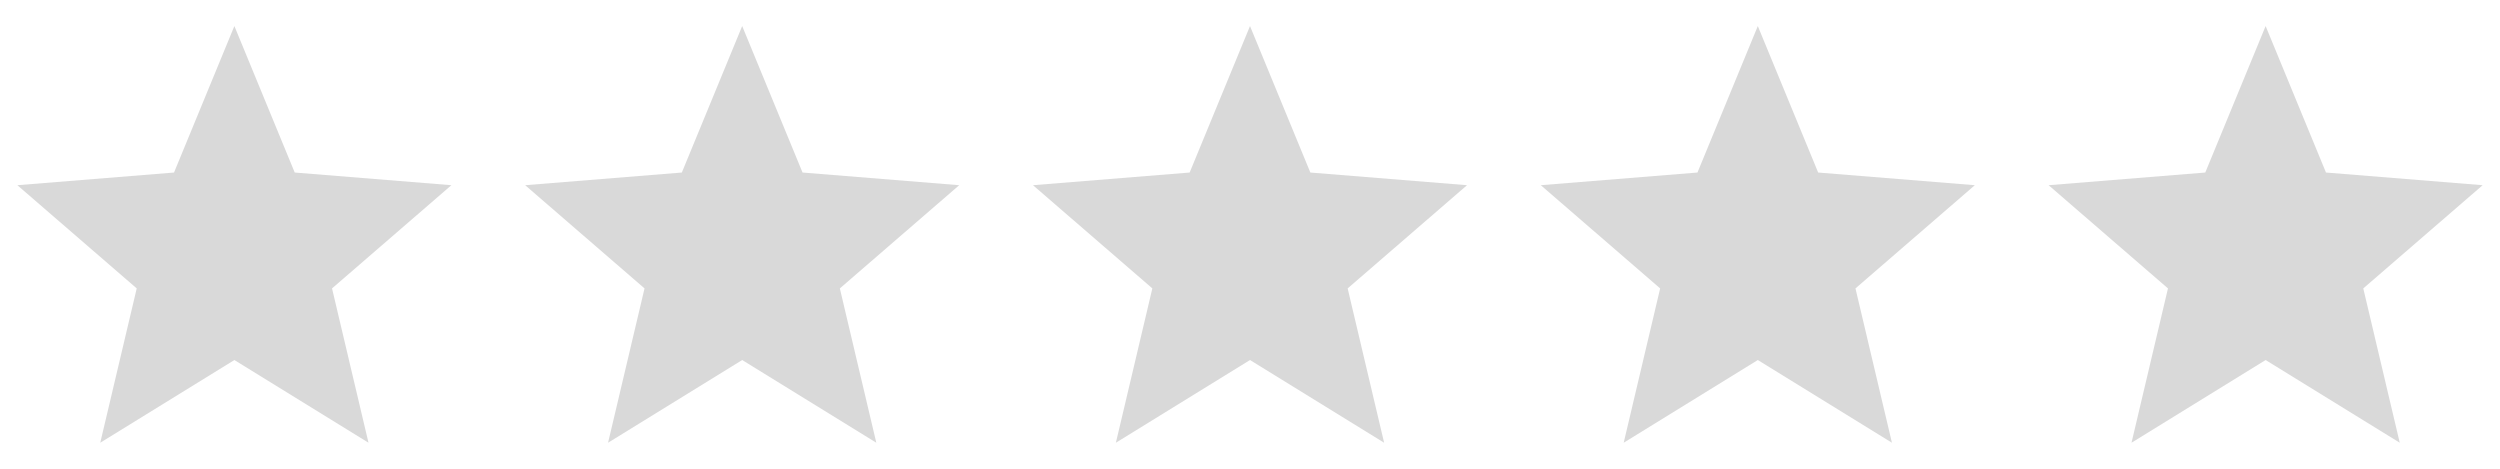
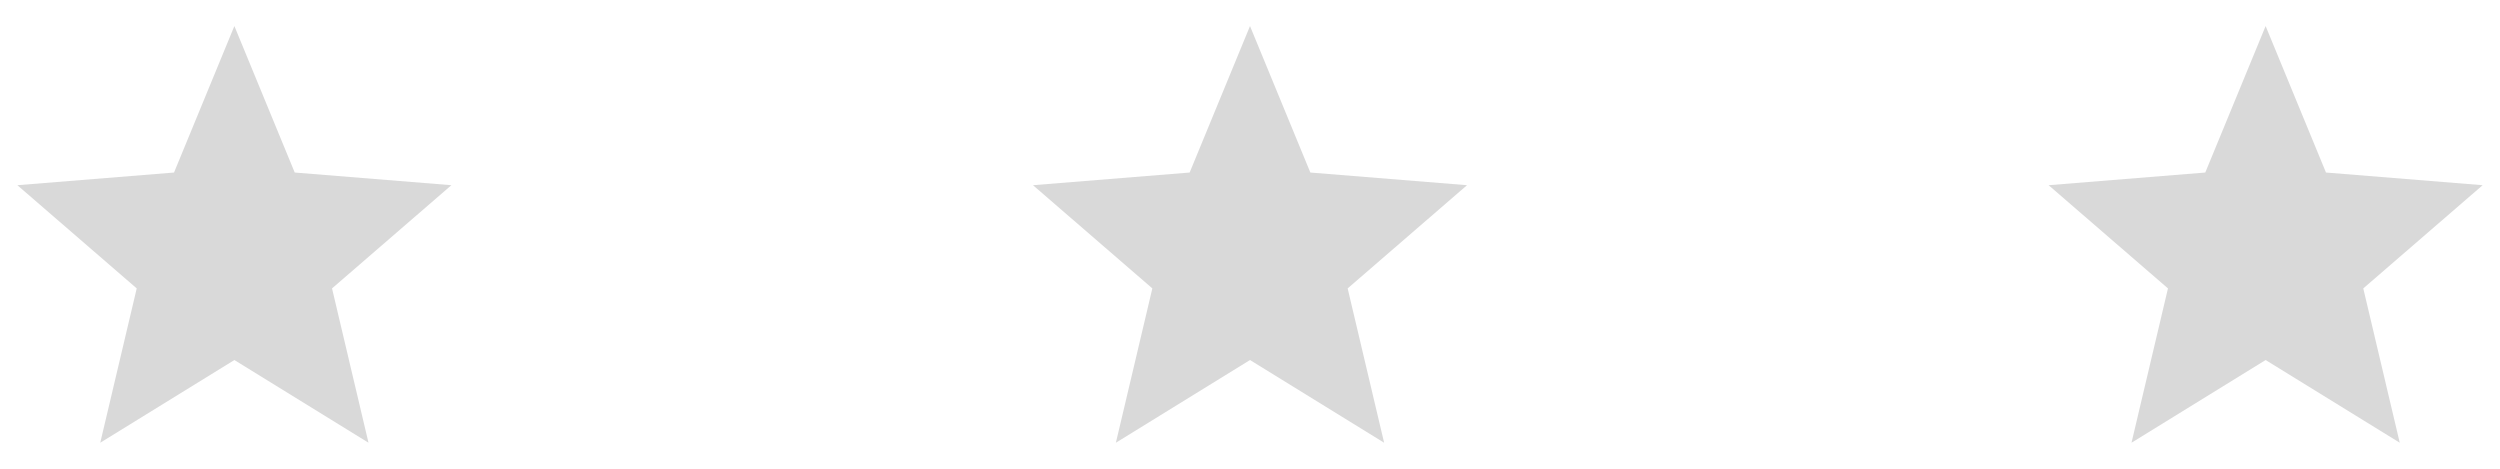
<svg xmlns="http://www.w3.org/2000/svg" width="256" height="48" viewBox="0 0 256 48" fill="none">
  <path d="M24 2.668L30.18 17.667L46.222 18.965L34 29.533L37.734 45.335L24 36.867L10.266 45.335L14 29.533L1.778 18.965L17.82 17.667L24 2.668Z" fill="#D9D9D9" />
-   <path d="M76 2.668L82.18 17.667L98.222 18.965L86 29.533L89.734 45.335L76 36.867L62.266 45.335L66 29.533L53.778 18.965L69.82 17.667L76 2.668Z" fill="#D9D9D9" />
  <path d="M128 2.668L134.18 17.667L150.222 18.965L138 29.533L141.734 45.335L128 36.867L114.266 45.335L118 29.533L105.778 18.965L121.82 17.667L128 2.668Z" fill="#D9D9D9" />
-   <path d="M180 2.668L186.18 17.667L202.222 18.965L190 29.533L193.734 45.335L180 36.867L166.266 45.335L170 29.533L157.778 18.965L173.82 17.667L180 2.668Z" fill="#D9D9D9" />
  <path d="M232 2.668L238.18 17.667L254.222 18.965L242 29.533L245.734 45.335L232 36.867L218.266 45.335L222 29.533L209.778 18.965L225.82 17.667L232 2.668Z" fill="#D9D9D9" />
</svg>